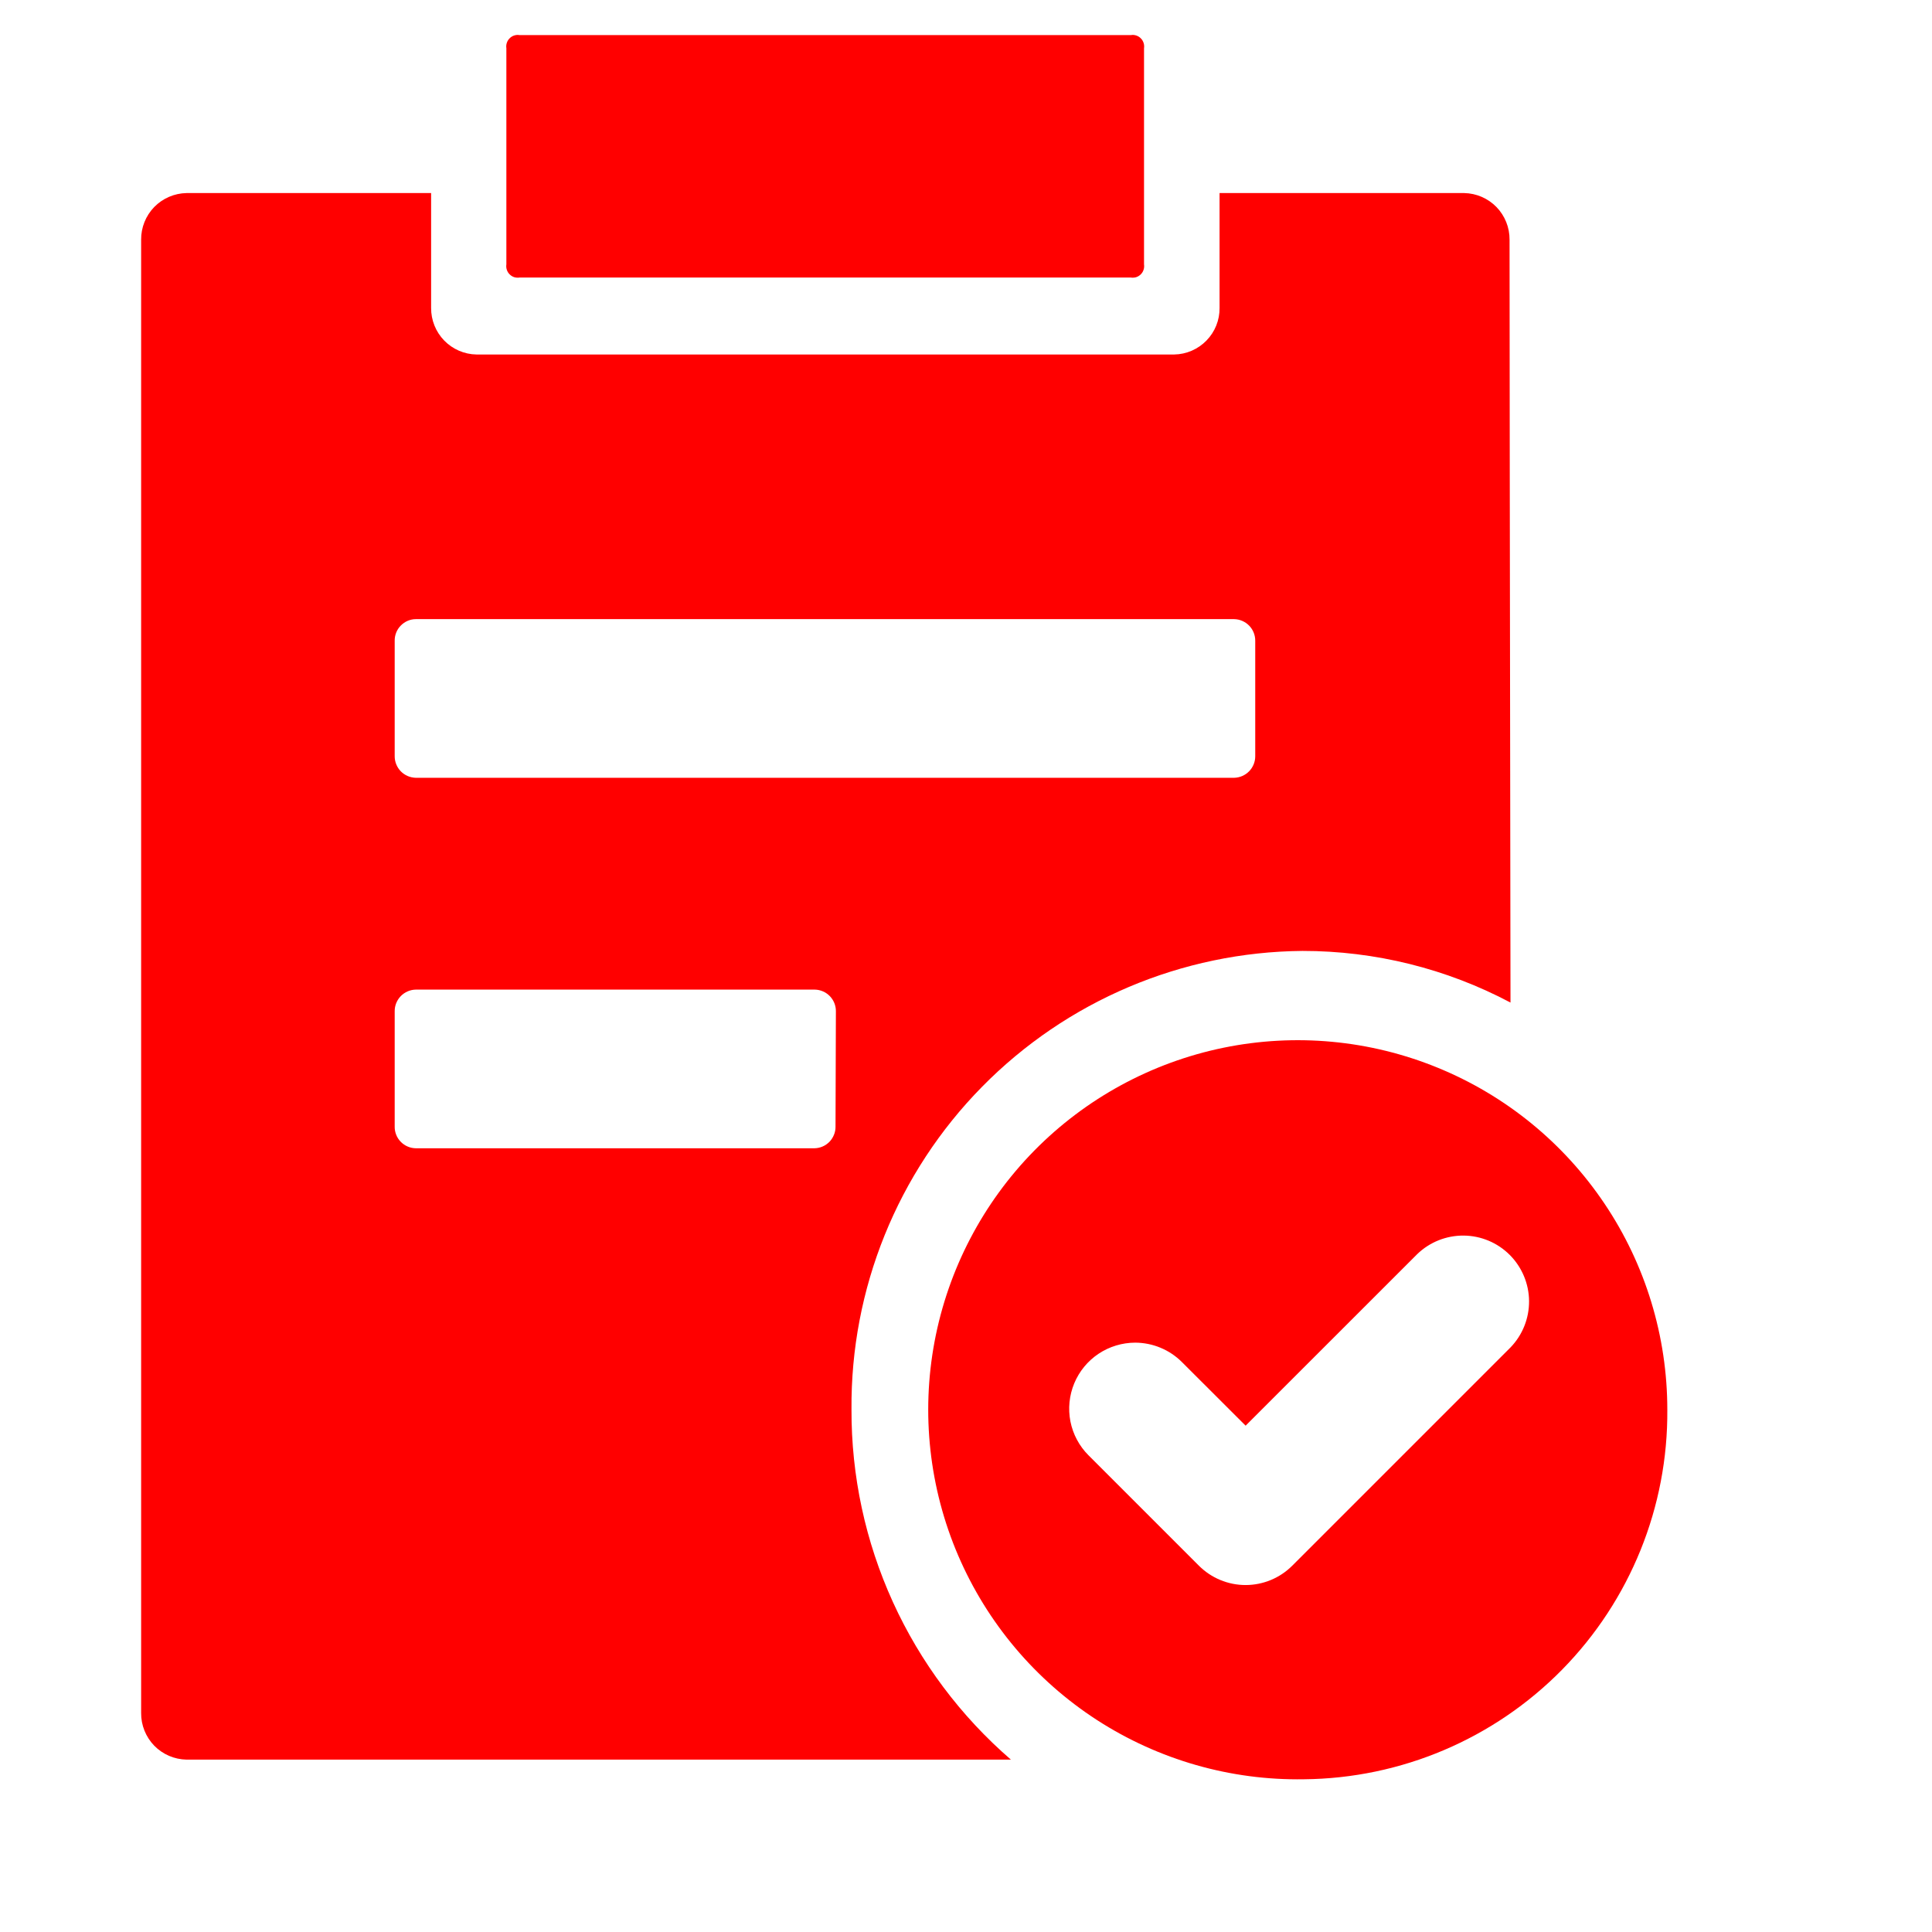
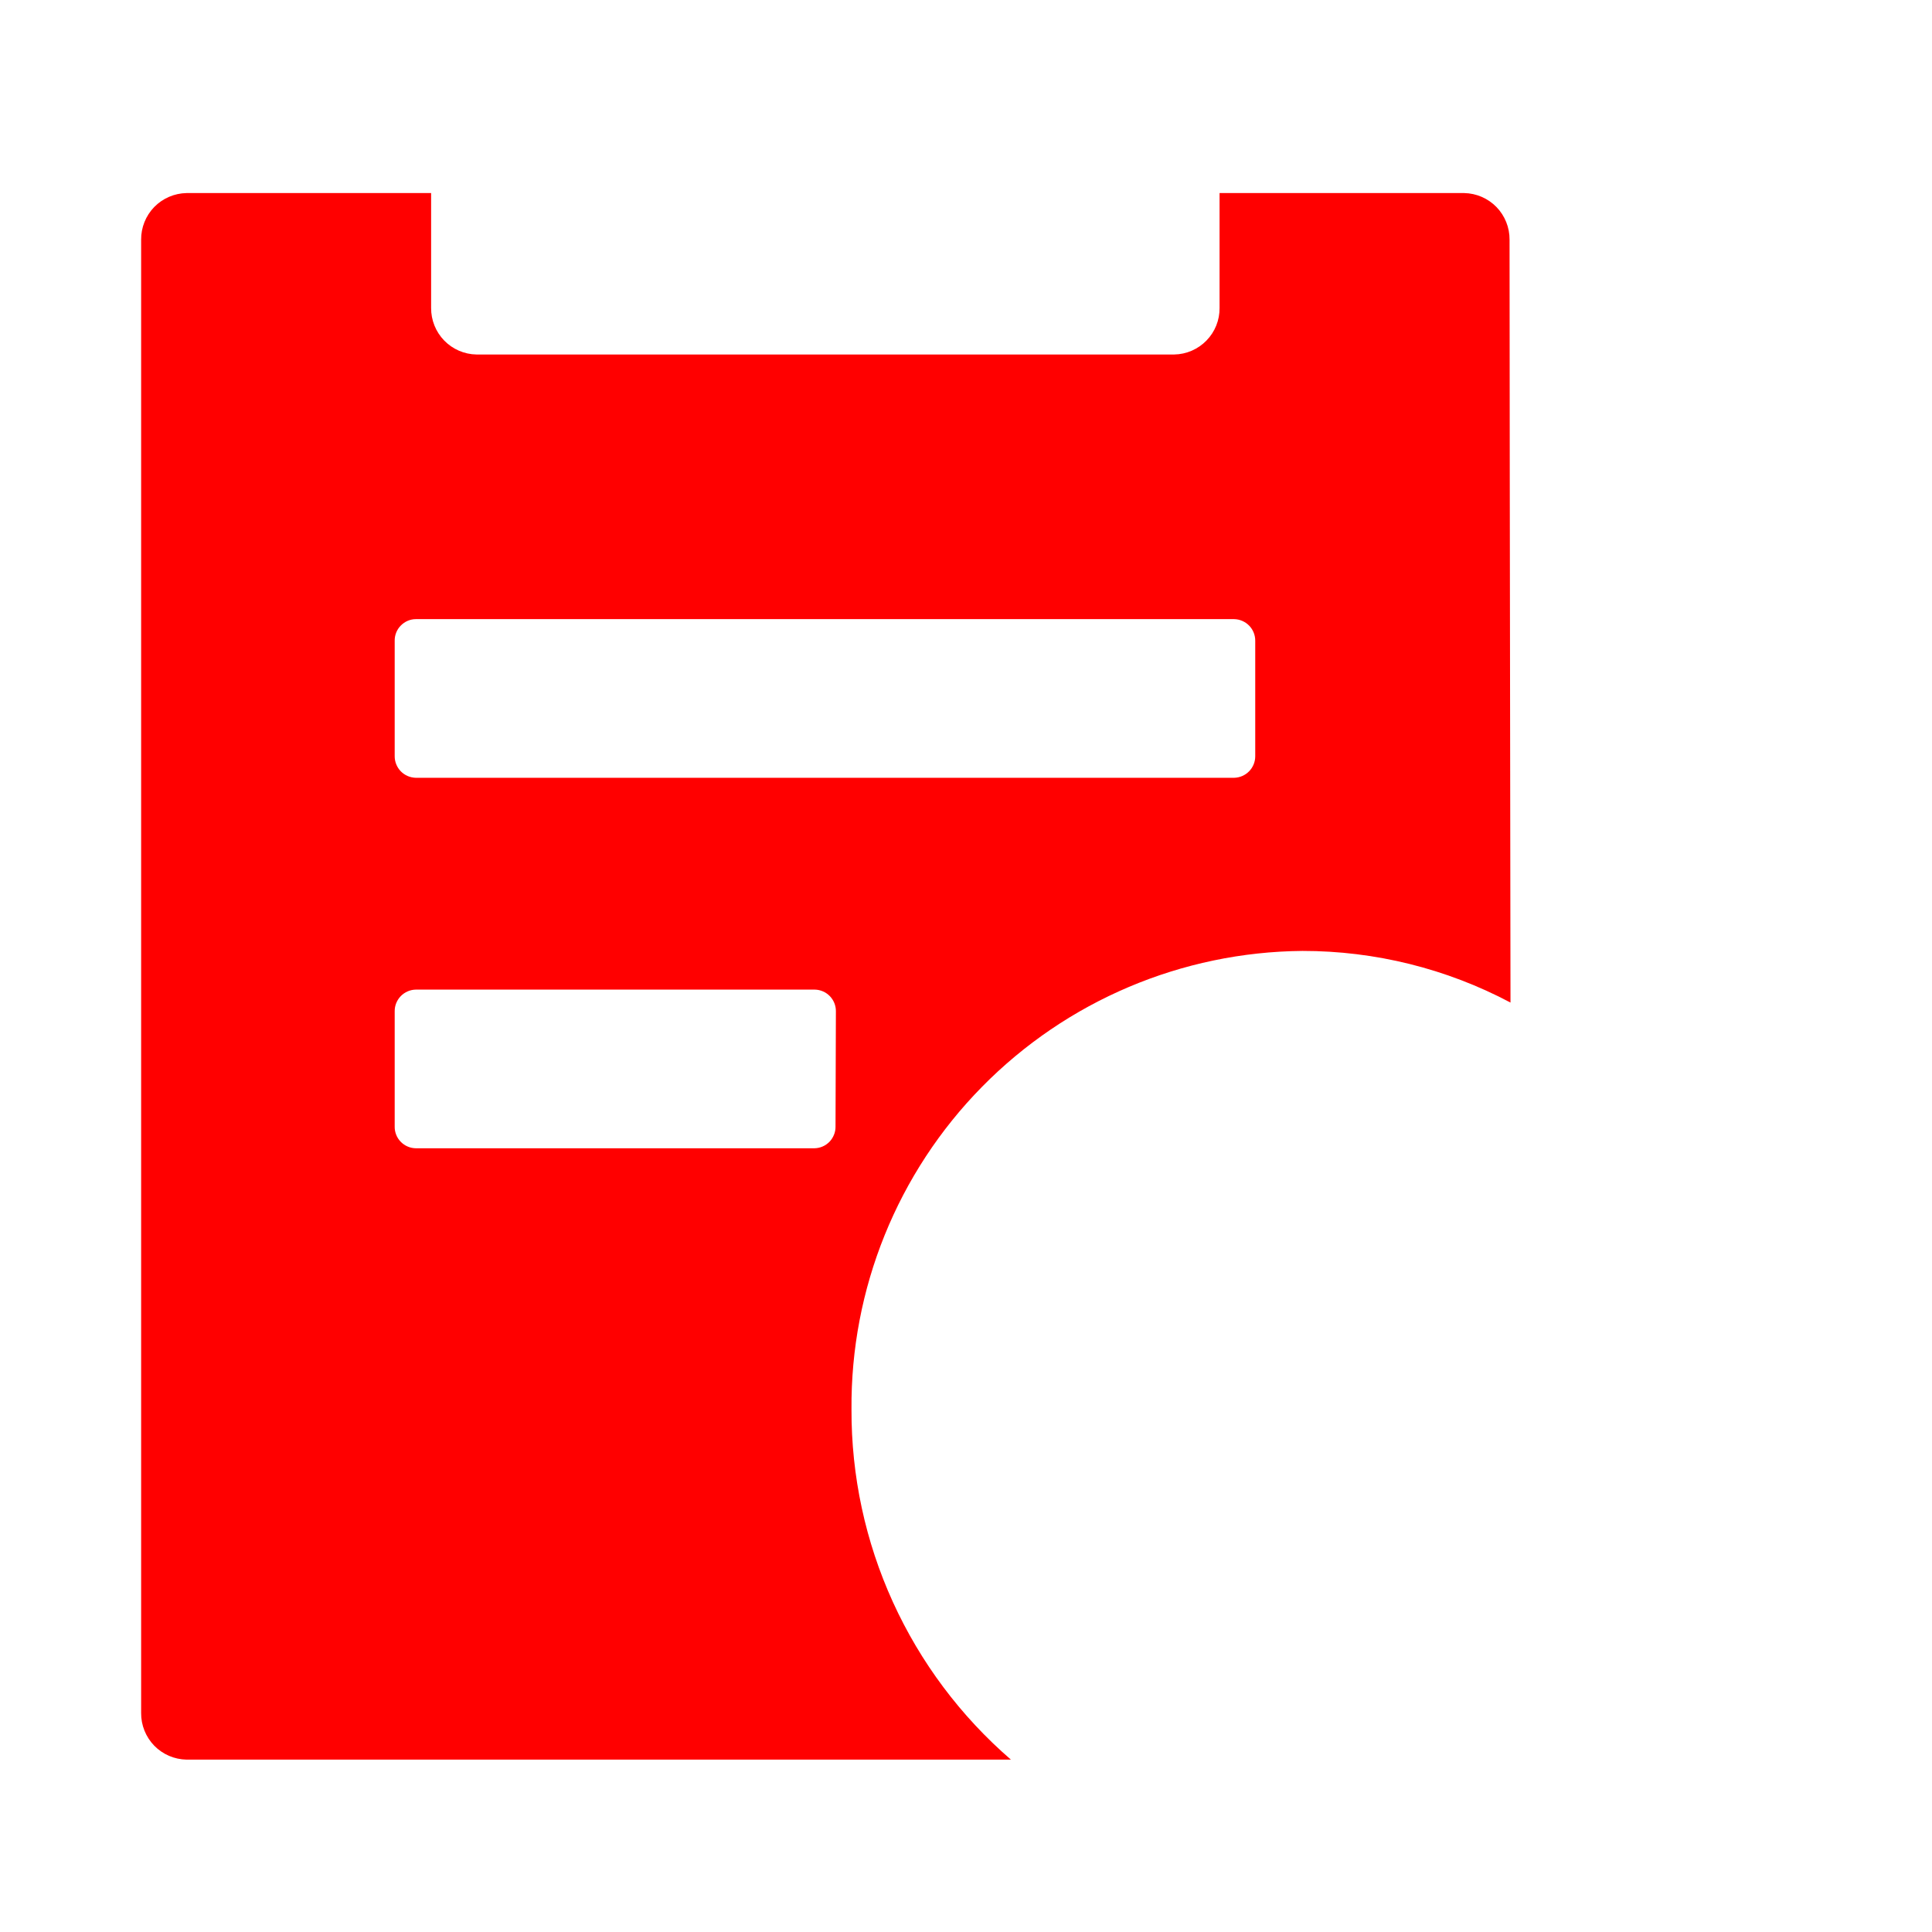
<svg xmlns="http://www.w3.org/2000/svg" width="41" height="41" viewBox="0 0 41 41" fill="none">
  <g clip-path="url(#clip0_1125_10759)">
-     <path d="M11.027 0.745H23.998C24.036 0.738 24.075 0.741 24.112 0.753C24.149 0.765 24.182 0.785 24.209 0.813C24.237 0.84 24.257 0.874 24.269 0.911C24.281 0.947 24.284 0.987 24.278 1.025V5.61C24.284 5.648 24.281 5.687 24.269 5.724C24.257 5.761 24.237 5.795 24.209 5.822C24.182 5.849 24.149 5.87 24.112 5.882C24.075 5.893 24.036 5.896 23.998 5.89H11.027C10.988 5.896 10.949 5.893 10.912 5.882C10.875 5.87 10.842 5.849 10.815 5.822C10.787 5.795 10.767 5.761 10.755 5.724C10.743 5.687 10.74 5.648 10.746 5.61V1.025C10.74 0.987 10.743 0.947 10.755 0.911C10.767 0.874 10.787 0.84 10.815 0.813C10.842 0.785 10.875 0.765 10.912 0.753C10.949 0.741 10.988 0.738 11.027 0.745Z" fill="#FF0000" />
    <path d="M18.07 29.911C18.049 27.351 19.045 24.888 20.84 23.064C22.635 21.239 25.081 20.202 27.64 20.18C29.179 20.179 30.695 20.555 32.055 21.276C32.041 13.237 32.035 5.086 32.035 5.086C32.037 4.828 31.937 4.579 31.757 4.393C31.576 4.208 31.33 4.102 31.072 4.097H25.881V6.534C25.884 6.793 25.784 7.042 25.603 7.227C25.423 7.412 25.177 7.519 24.918 7.523H10.112C9.854 7.519 9.607 7.412 9.427 7.227C9.247 7.042 9.147 6.793 9.149 6.534V4.097H3.959C3.7 4.102 3.454 4.208 3.273 4.393C3.093 4.579 2.993 4.828 2.995 5.086V36.353C2.993 36.611 3.093 36.86 3.273 37.046C3.454 37.231 3.7 37.337 3.959 37.342H21.453C20.387 36.42 19.532 35.279 18.948 33.996C18.364 32.714 18.065 31.32 18.07 29.911ZM8.376 13.598C8.375 13.539 8.386 13.479 8.408 13.424C8.43 13.369 8.463 13.318 8.505 13.276C8.546 13.233 8.596 13.199 8.651 13.175C8.705 13.152 8.764 13.139 8.824 13.139H26.19C26.31 13.141 26.424 13.191 26.508 13.276C26.592 13.362 26.639 13.478 26.638 13.598V16.046C26.639 16.166 26.592 16.282 26.508 16.368C26.424 16.454 26.31 16.503 26.19 16.506H8.824C8.704 16.503 8.589 16.454 8.505 16.368C8.422 16.282 8.375 16.166 8.376 16.046V13.598ZM17.731 23.908C17.732 23.968 17.721 24.027 17.698 24.082C17.676 24.138 17.643 24.188 17.602 24.231C17.56 24.273 17.511 24.308 17.456 24.331C17.401 24.355 17.342 24.367 17.283 24.368H8.824C8.764 24.367 8.705 24.355 8.651 24.331C8.596 24.308 8.546 24.273 8.505 24.231C8.463 24.188 8.43 24.138 8.408 24.082C8.386 24.027 8.375 23.968 8.376 23.908V21.46C8.375 21.34 8.422 21.225 8.505 21.139C8.589 21.053 8.704 21.003 8.824 21.001H17.291C17.411 21.003 17.526 21.053 17.61 21.139C17.693 21.225 17.74 21.34 17.739 21.46L17.731 23.908Z" fill="#FF0000" />
-     <path d="M27.672 37.759C26.116 37.785 24.587 37.347 23.28 36.502C21.973 35.656 20.948 34.44 20.334 33.01C19.72 31.579 19.546 29.998 19.833 28.469C20.121 26.939 20.857 25.529 21.948 24.419C23.04 23.309 24.437 22.549 25.962 22.235C27.486 21.922 29.07 22.069 30.511 22.659C31.952 23.248 33.184 24.253 34.052 25.546C34.92 26.838 35.383 28.36 35.383 29.916C35.399 31.978 34.596 33.962 33.15 35.433C31.704 36.903 29.734 37.74 27.672 37.759ZM24.09 28.493C23.813 28.494 23.543 28.576 23.313 28.729C23.082 28.883 22.903 29.102 22.797 29.357C22.691 29.613 22.663 29.894 22.716 30.166C22.77 30.437 22.903 30.687 23.099 30.883L25.443 33.227C25.706 33.489 26.062 33.637 26.433 33.637C26.804 33.637 27.161 33.489 27.423 33.227L32.056 28.594C32.311 28.33 32.452 27.976 32.449 27.609C32.446 27.242 32.298 26.891 32.039 26.631C31.779 26.371 31.428 26.224 31.061 26.221C30.694 26.218 30.34 26.359 30.076 26.614L26.434 30.255L25.082 28.905C24.952 28.775 24.797 28.671 24.627 28.601C24.457 28.53 24.274 28.494 24.09 28.493Z" fill="#FF0000" />
  </g>
  <defs>
    <clipPath id="clip0_1125_10759">
      <rect width="38.418" height="38.418" fill="white" transform="translate(0.68 0.741)" />
    </clipPath>
  </defs>
</svg>